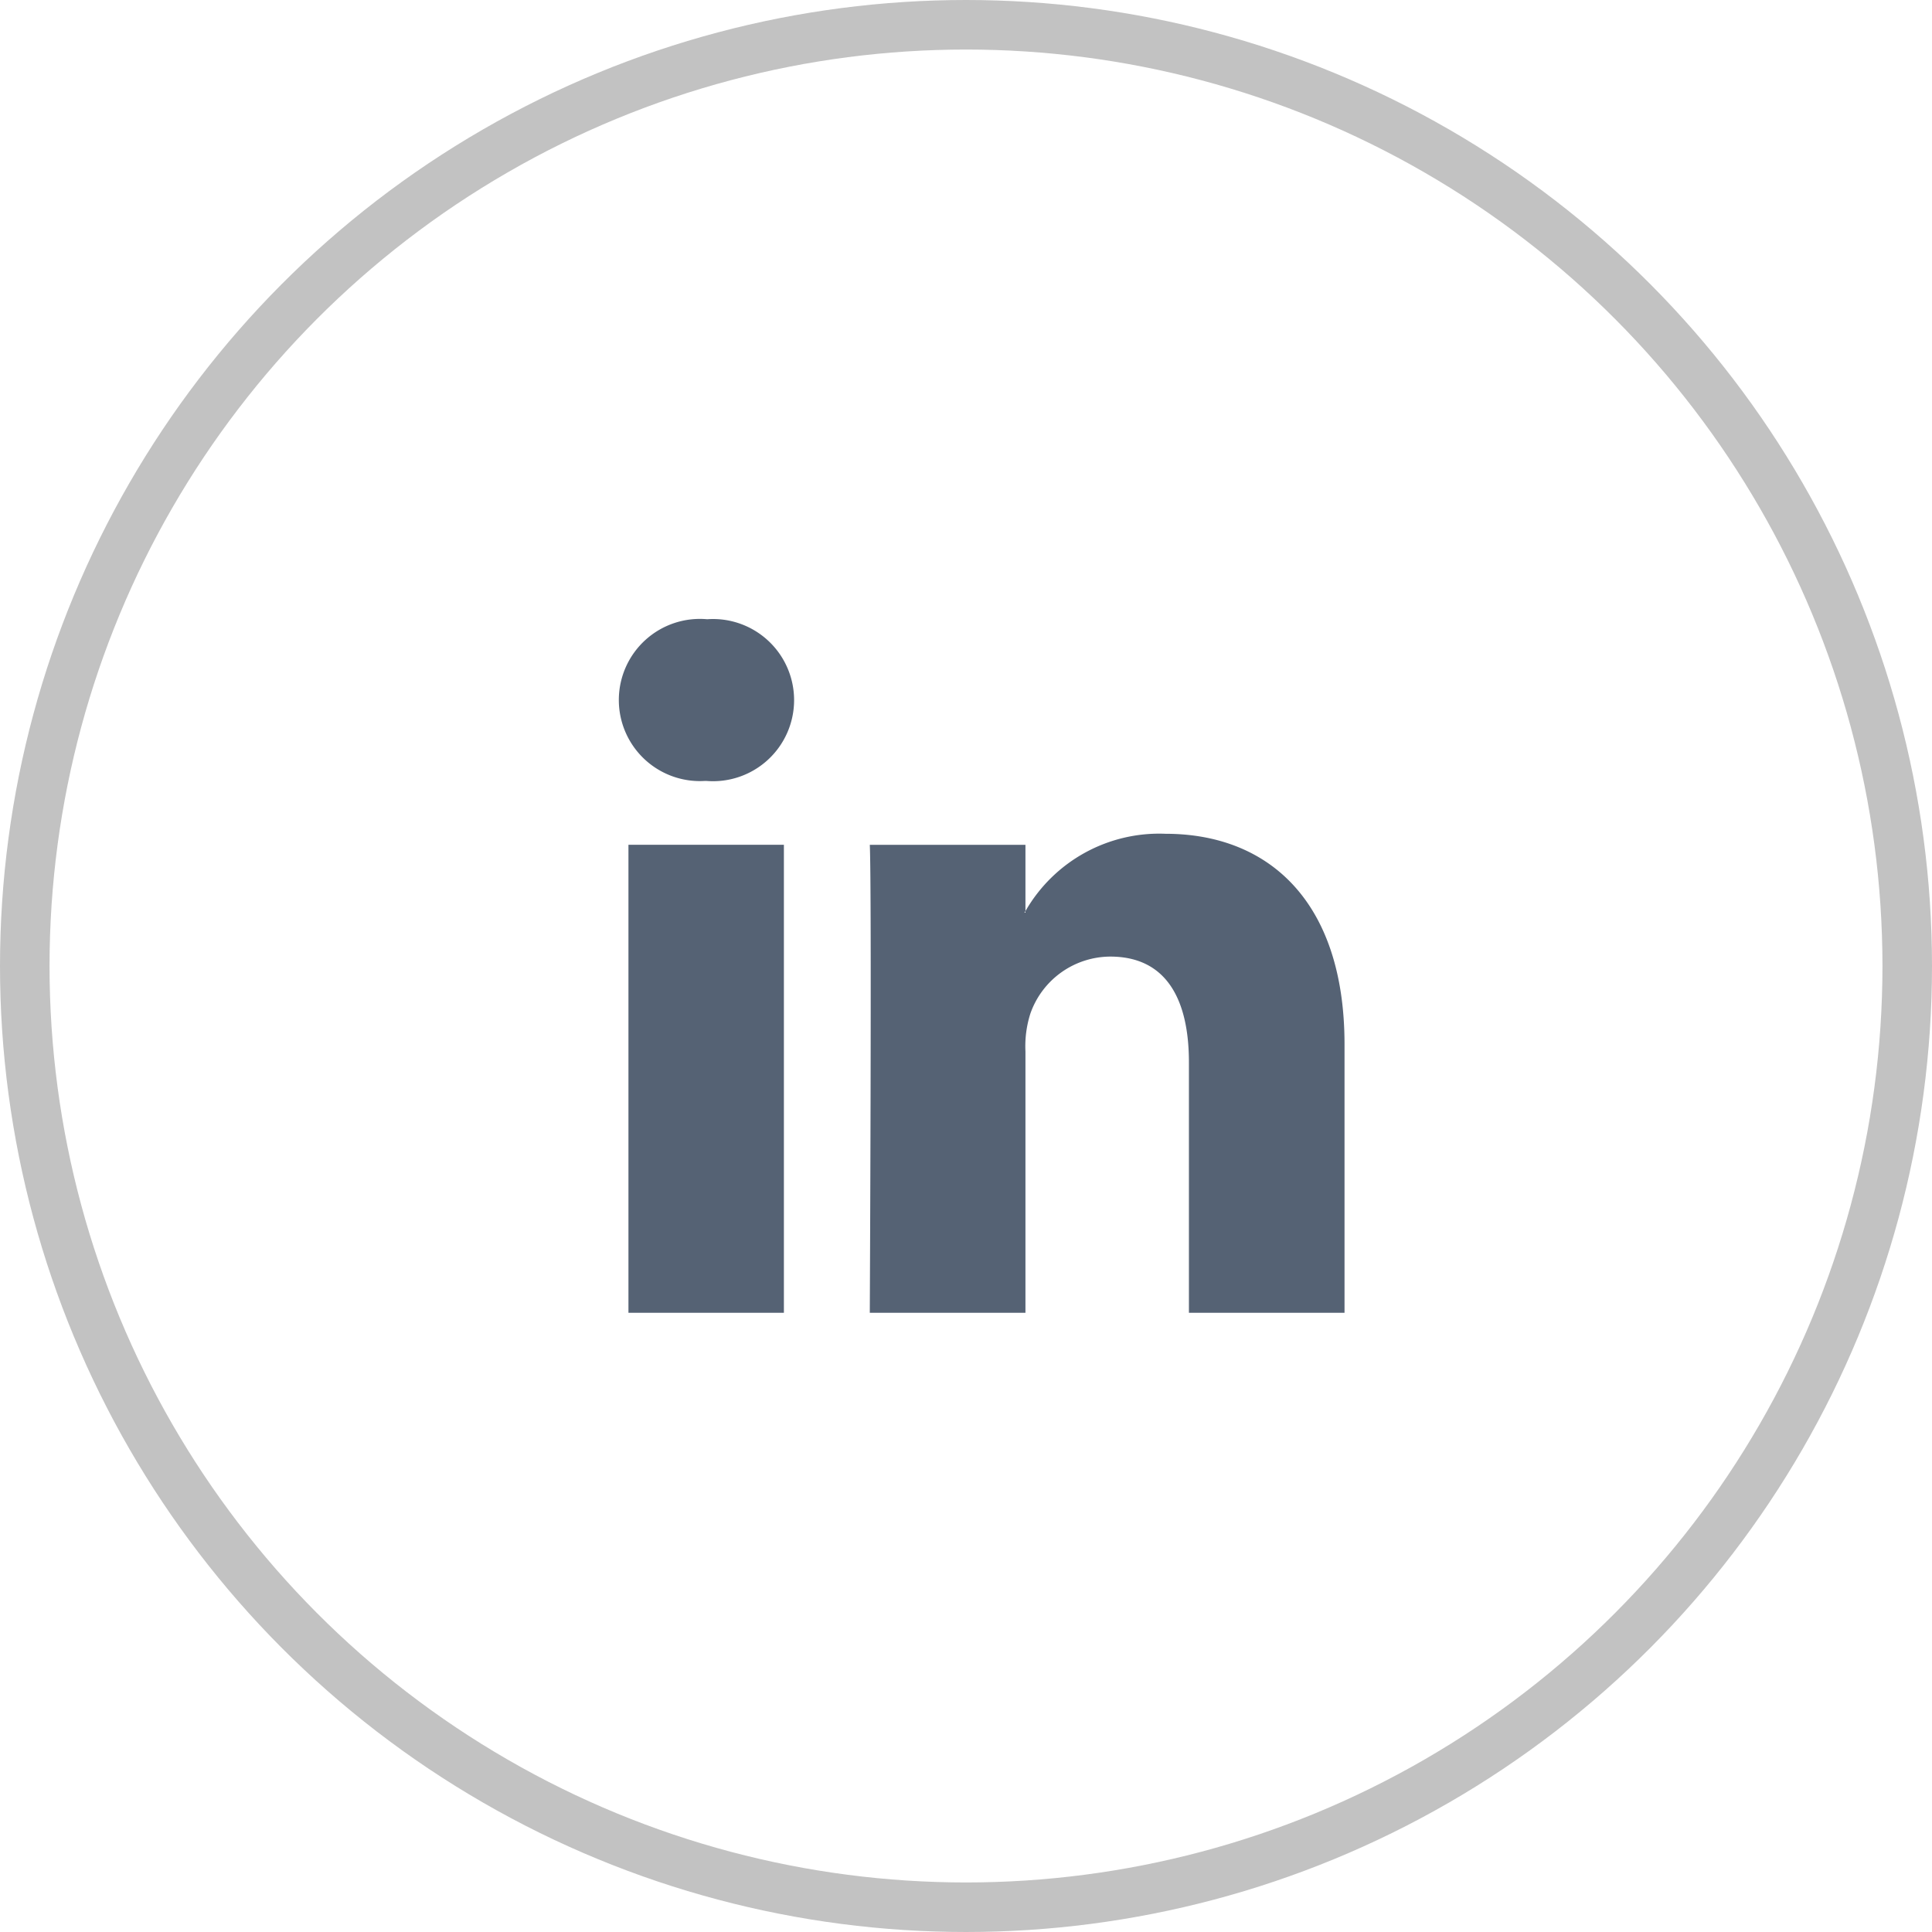
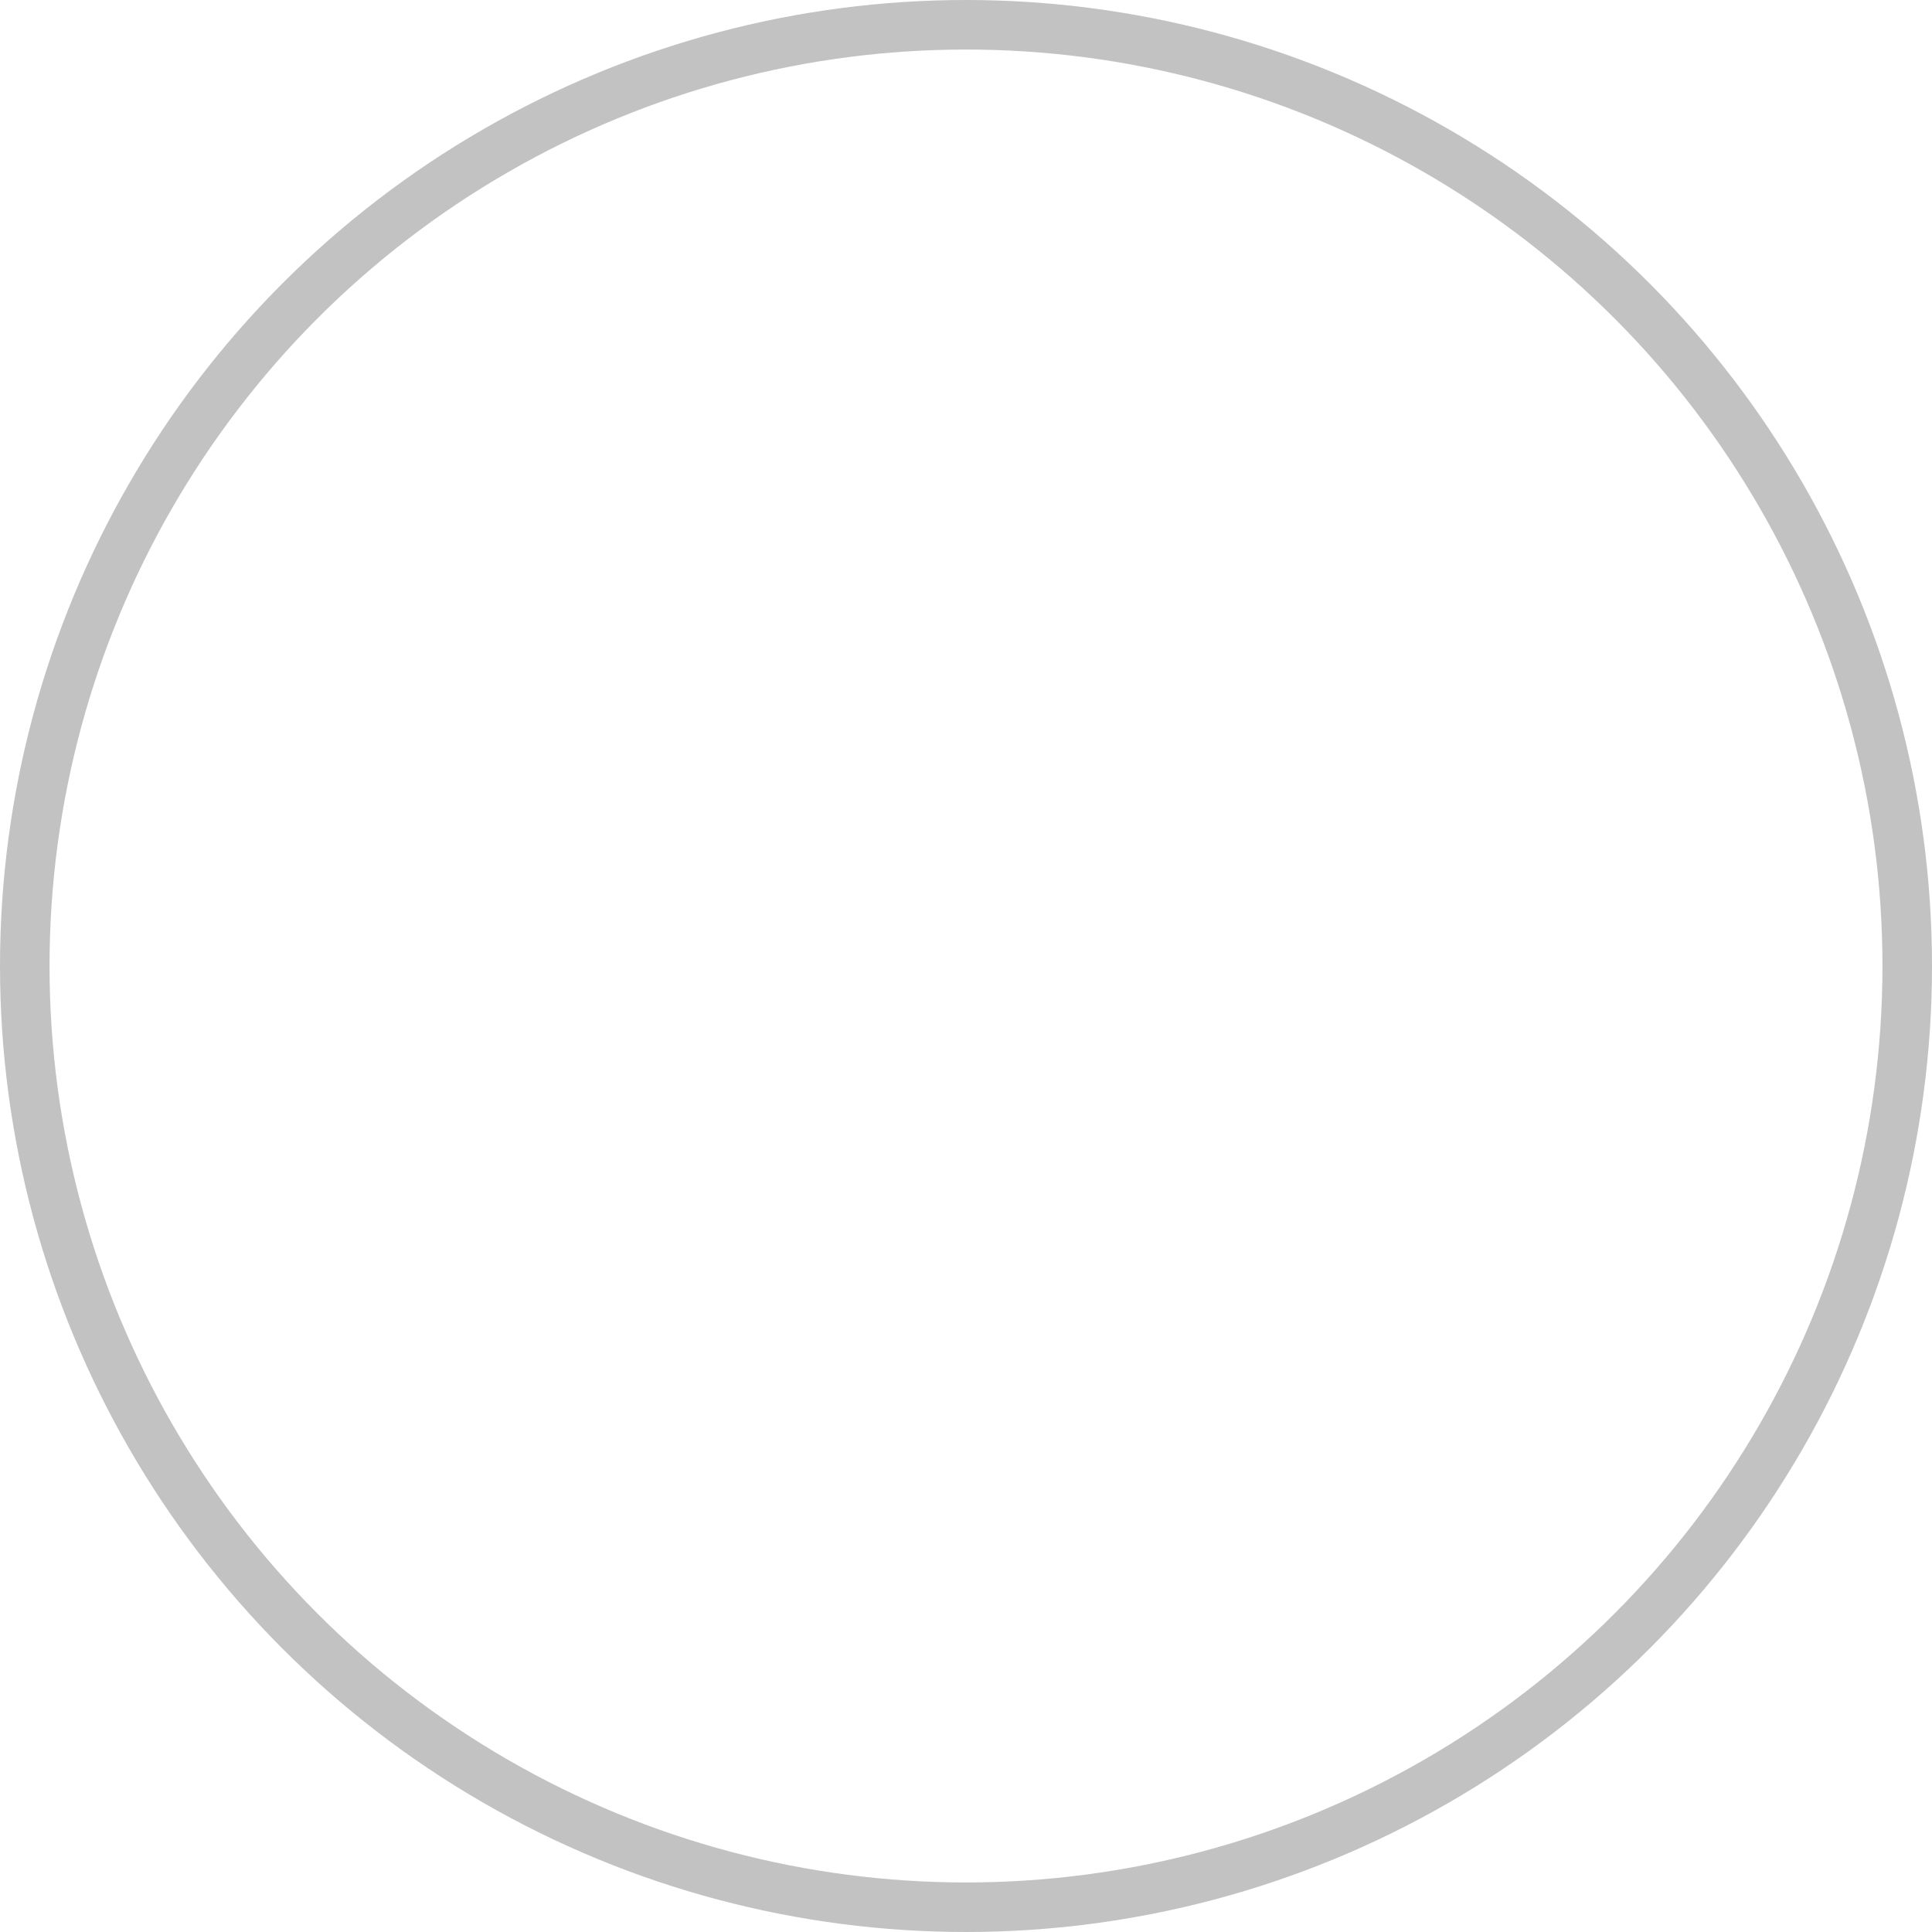
<svg xmlns="http://www.w3.org/2000/svg" width="39" height="39" viewBox="0 0 39 39">
  <g id="Group_15" data-name="Group 15" transform="translate(0.5 0.5)">
    <circle id="Oval_Copy_7" data-name="Oval Copy 7" cx="19" cy="19" r="19" transform="translate(0)" fill="none" stroke="#c2c2c2" stroke-miterlimit="10" stroke-width="1" />
-     <path id="Shape_Copy" data-name="Shape Copy" d="M11.5,14V8.946c0-1.269-.453-2.136-1.589-2.136A1.717,1.717,0,0,0,8.3,7.959a2.166,2.166,0,0,0-.1.765V14H5.058s.042-8.56,0-9.446H8.2V5.892c-.006.01-.015.021-.021.031H8.2V5.892a3.114,3.114,0,0,1,2.828-1.561c2.065,0,3.613,1.35,3.613,4.251V14ZM.186,14V4.553H3.324V14ZM1.734,3.264A1.637,1.637,0,1,1,1.776,0a1.637,1.637,0,1,1-.021,3.264Z" transform="translate(12 12)" fill="#556274" />
  </g>
</svg>